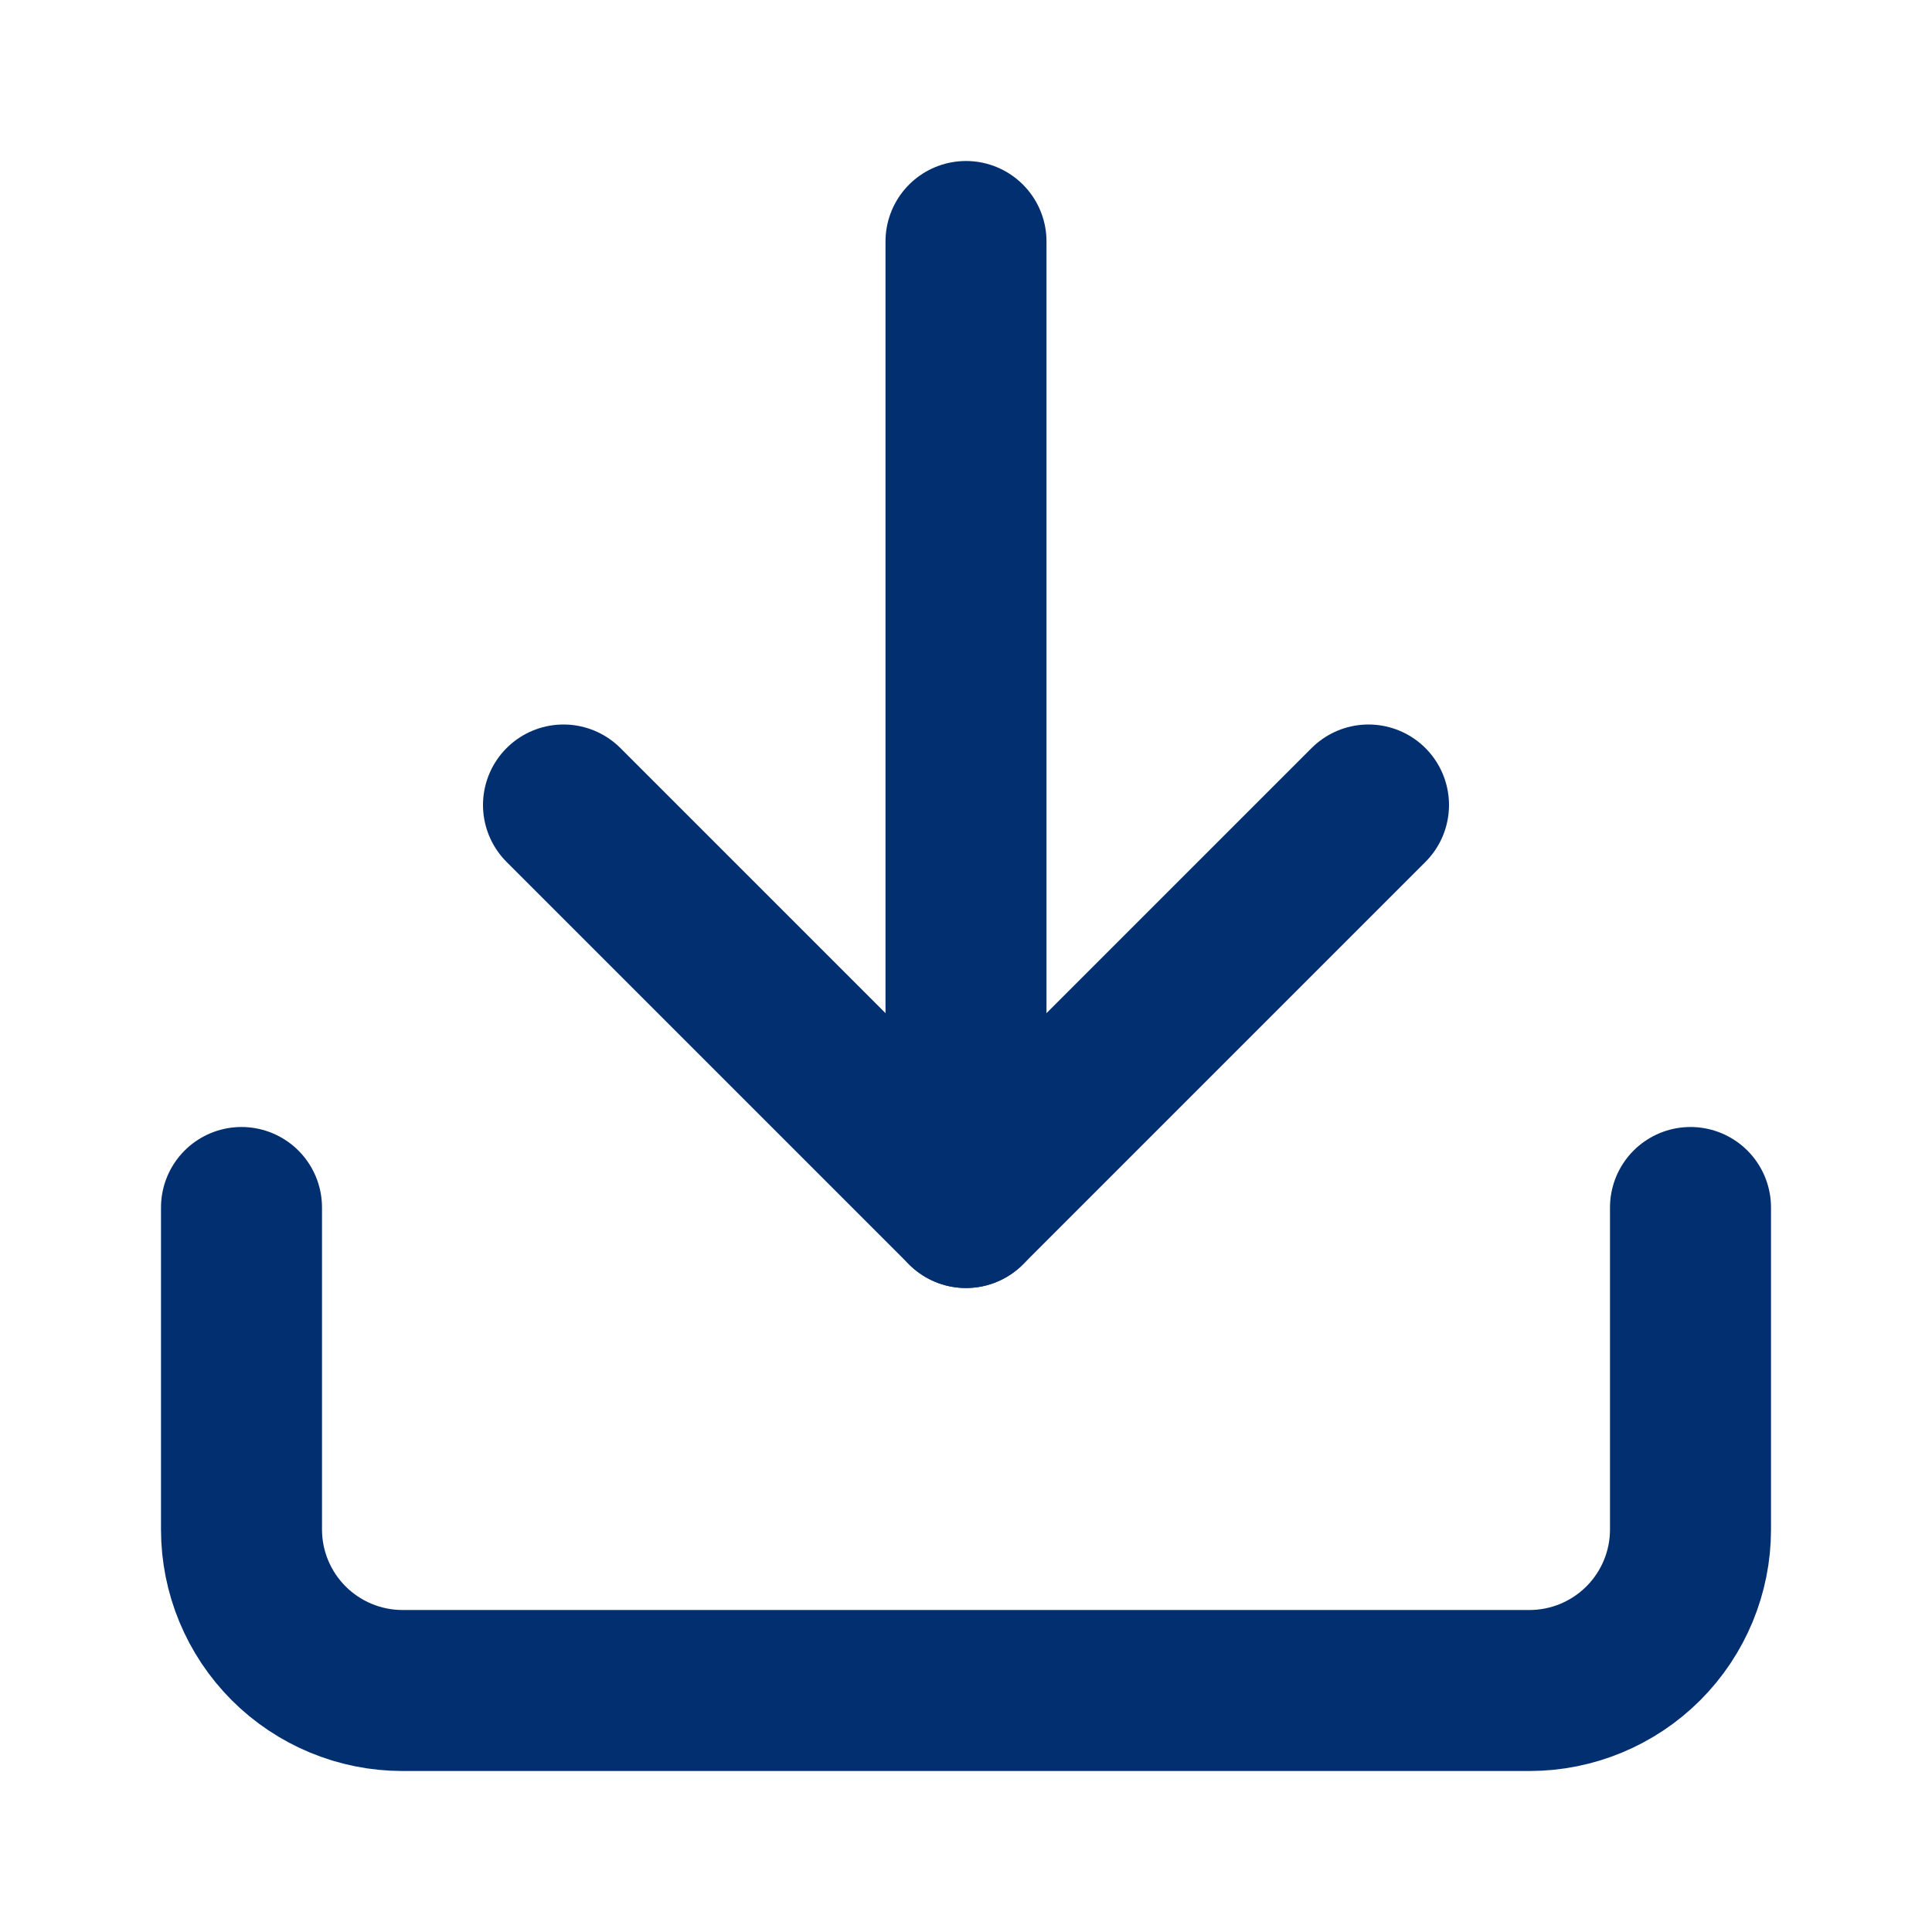
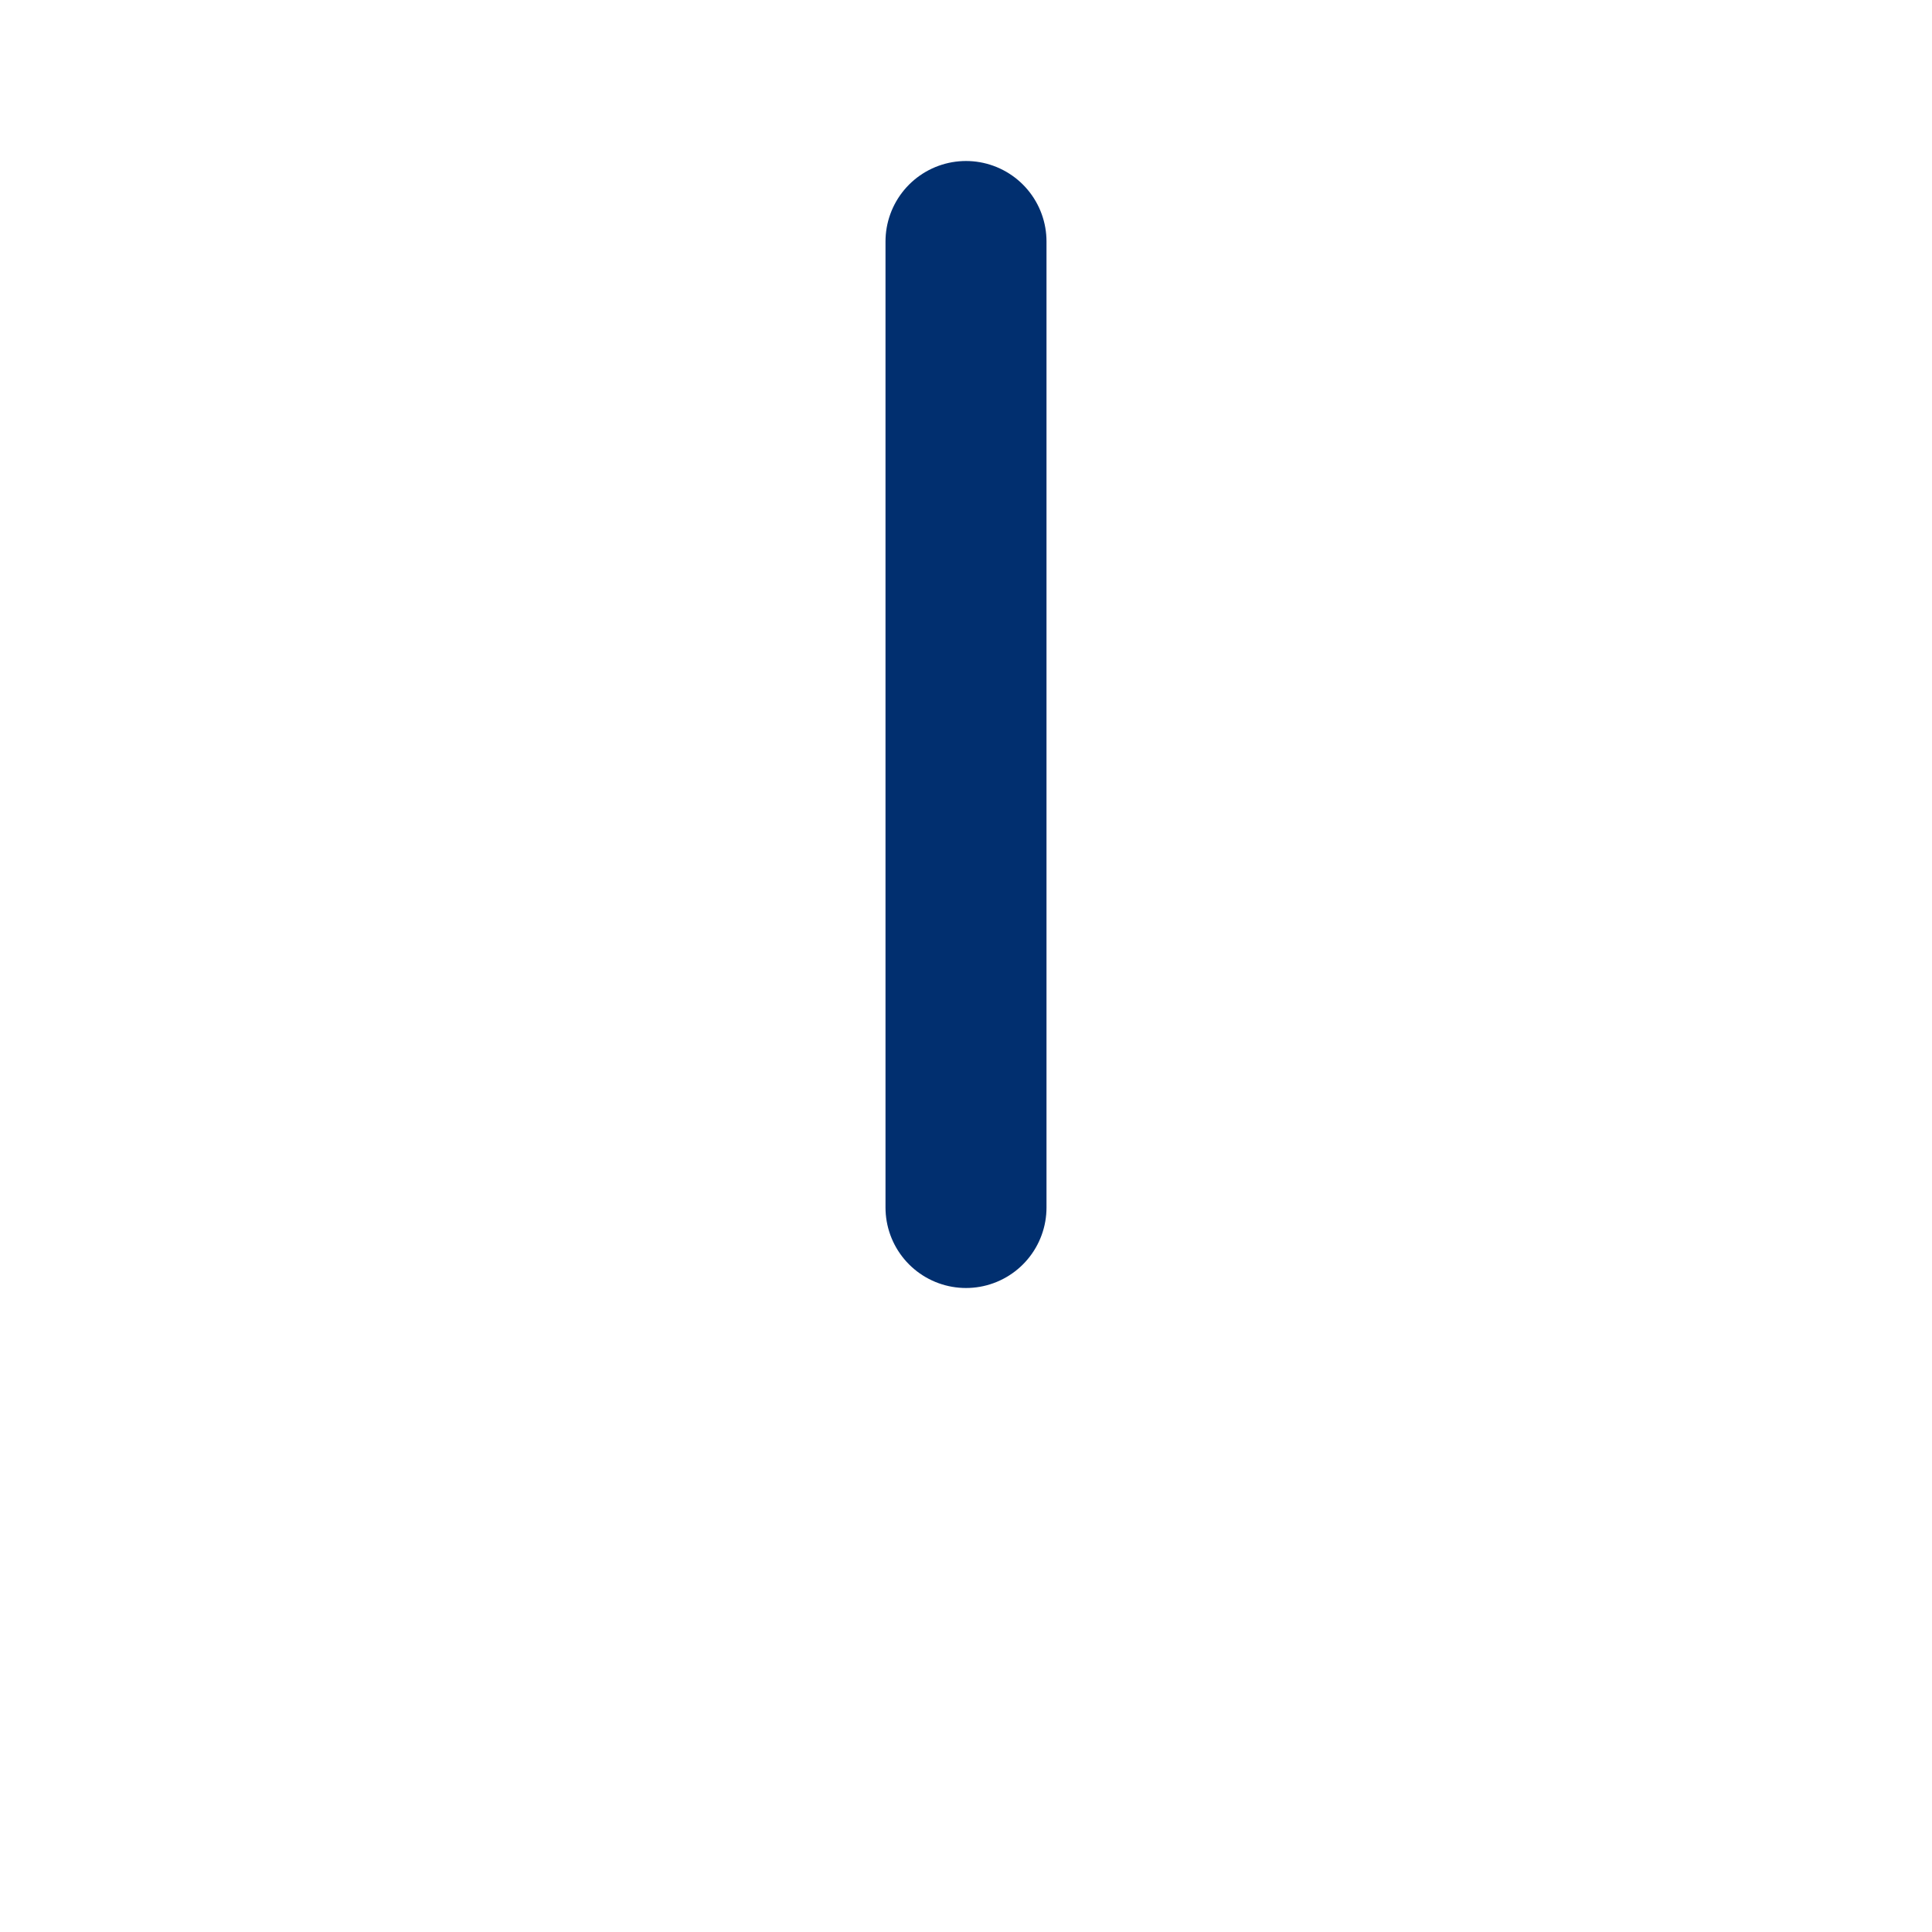
<svg xmlns="http://www.w3.org/2000/svg" width="24" height="24" viewBox="0 0 24 24" fill="none">
-   <path d="M21 15V19C21 19.53 20.789 20.039 20.414 20.414C20.039 20.789 19.53 21 19 21H5C4.47 21 3.961 20.789 3.586 20.414C3.211 20.039 3 19.53 3 19V15" stroke="#012F6F" stroke-width="2" stroke-linecap="round" stroke-linejoin="round" />
-   <path d="M7 10L12 15L17 10" stroke="#012F6F" stroke-width="2" stroke-linecap="round" stroke-linejoin="round" />
  <path d="M12 15V3" stroke="#012F6F" stroke-width="2" stroke-linecap="round" stroke-linejoin="round" />
</svg>